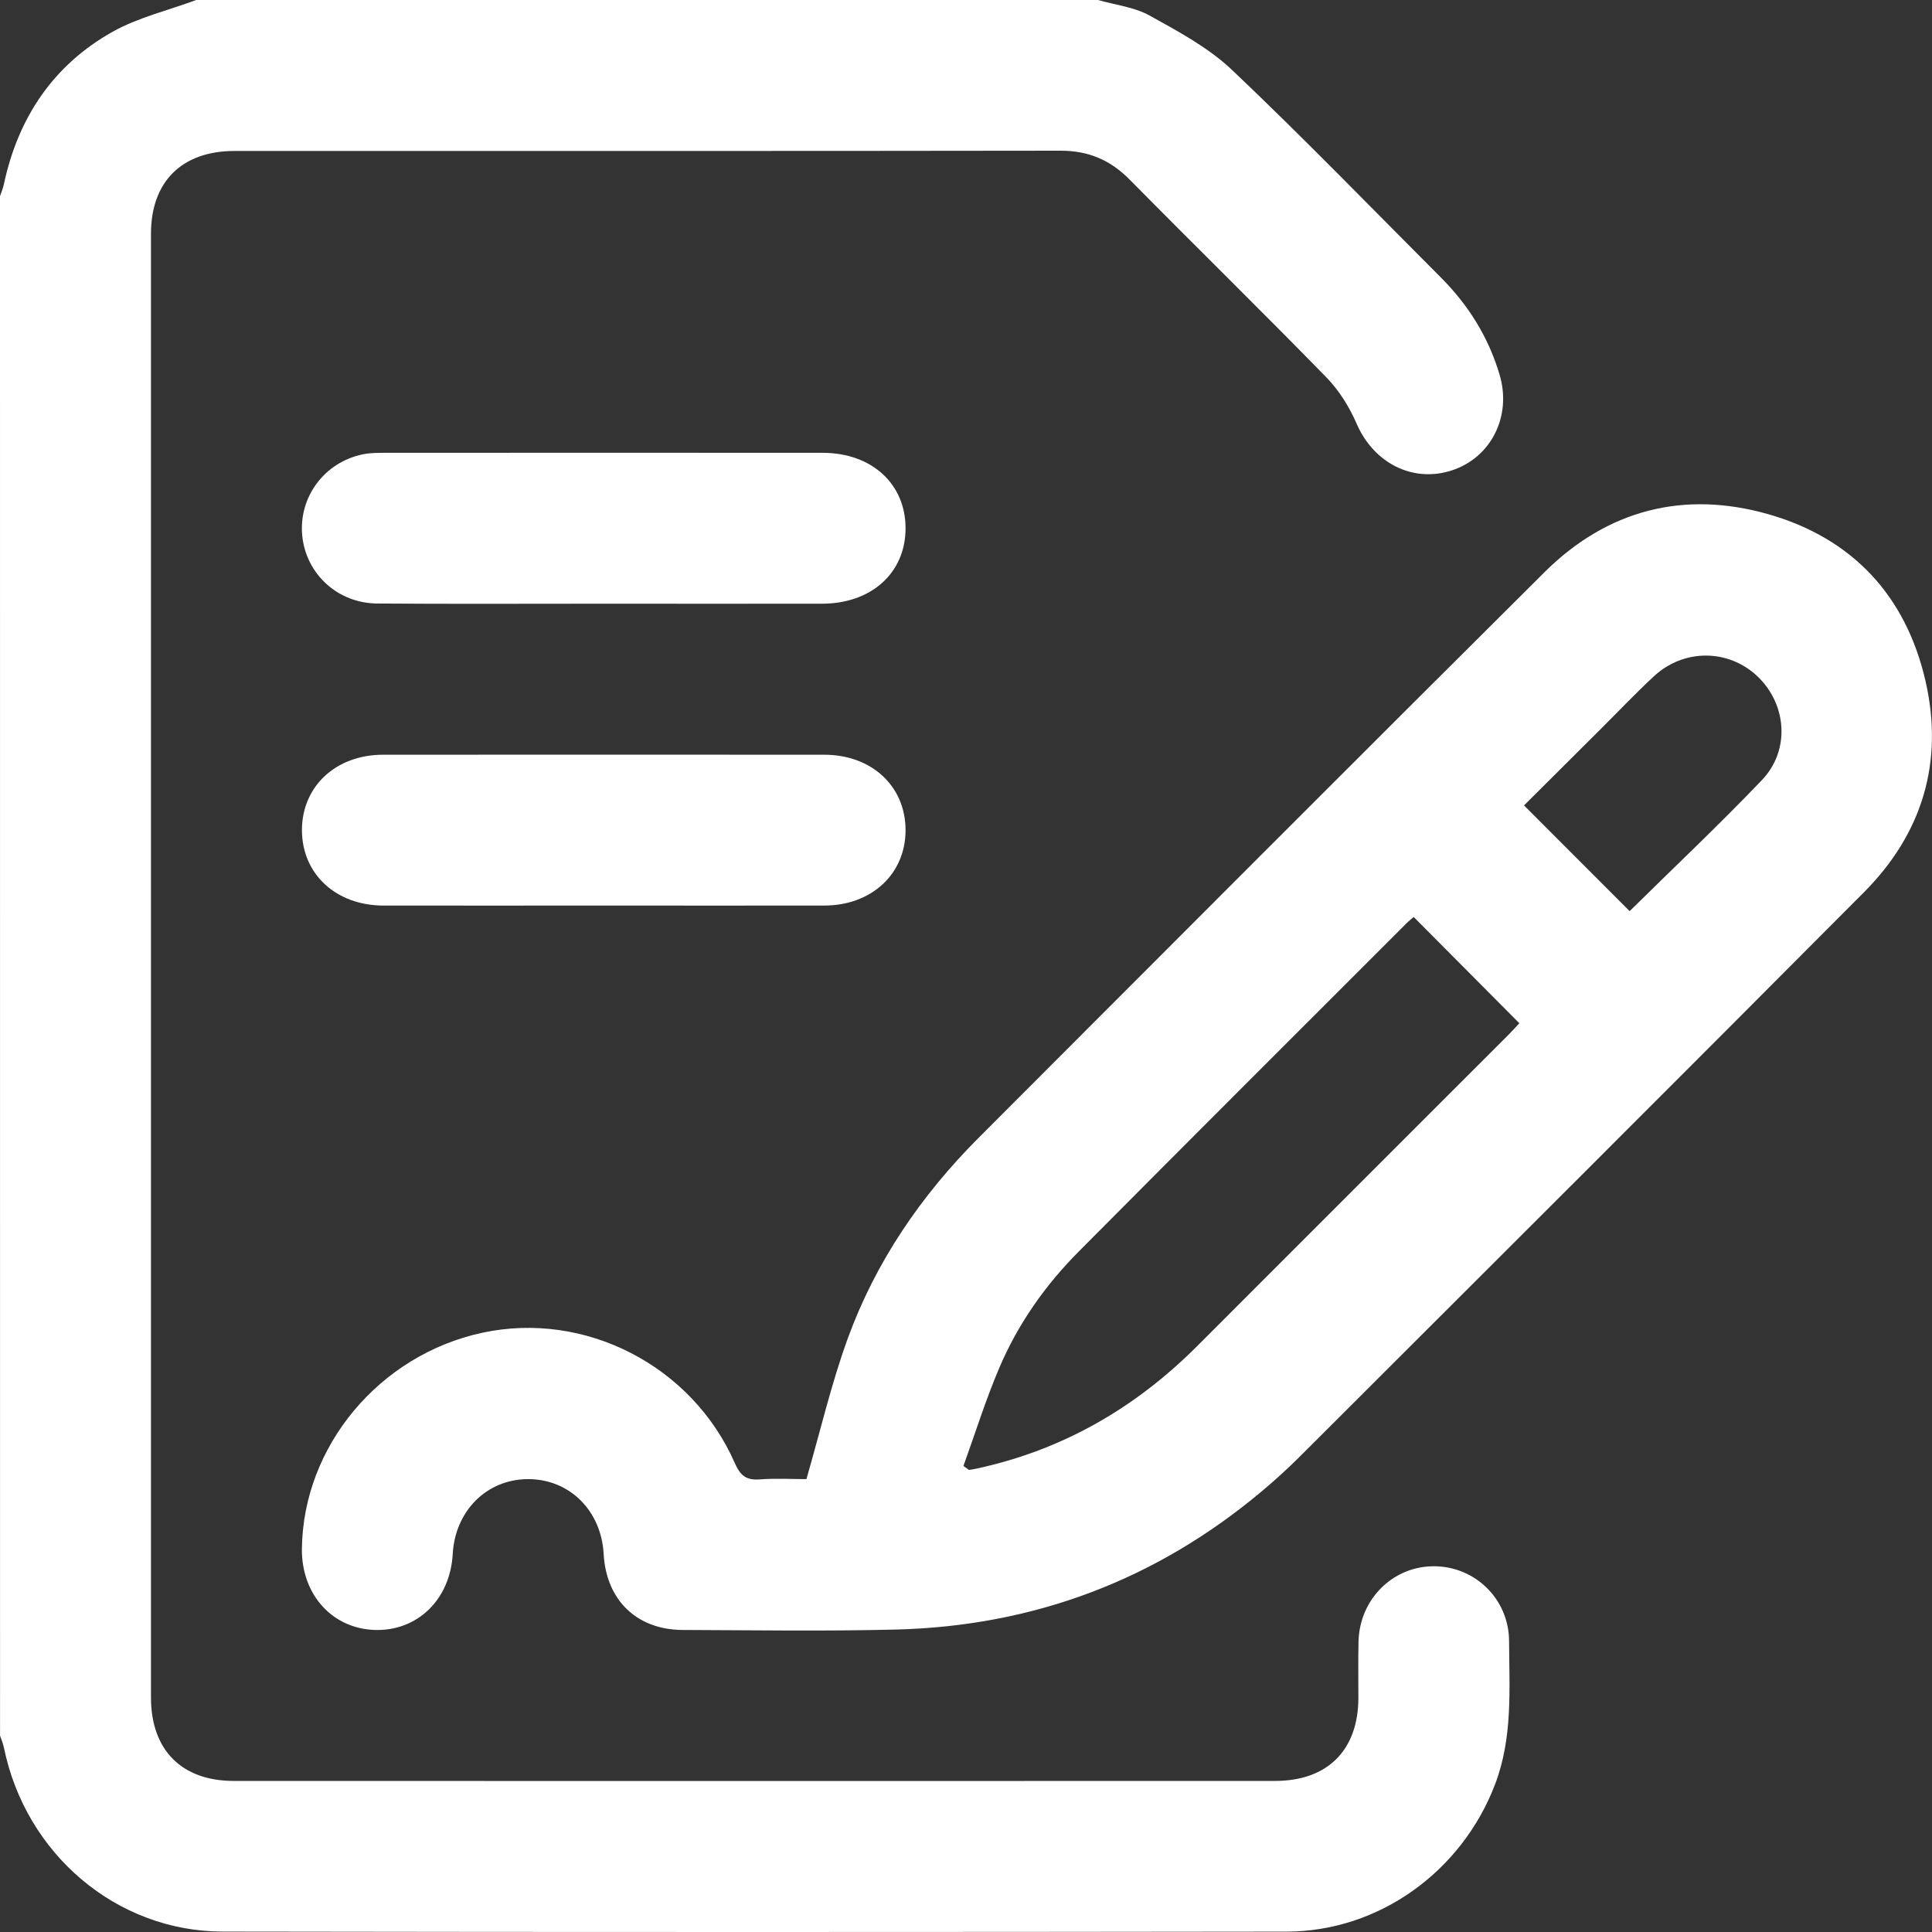
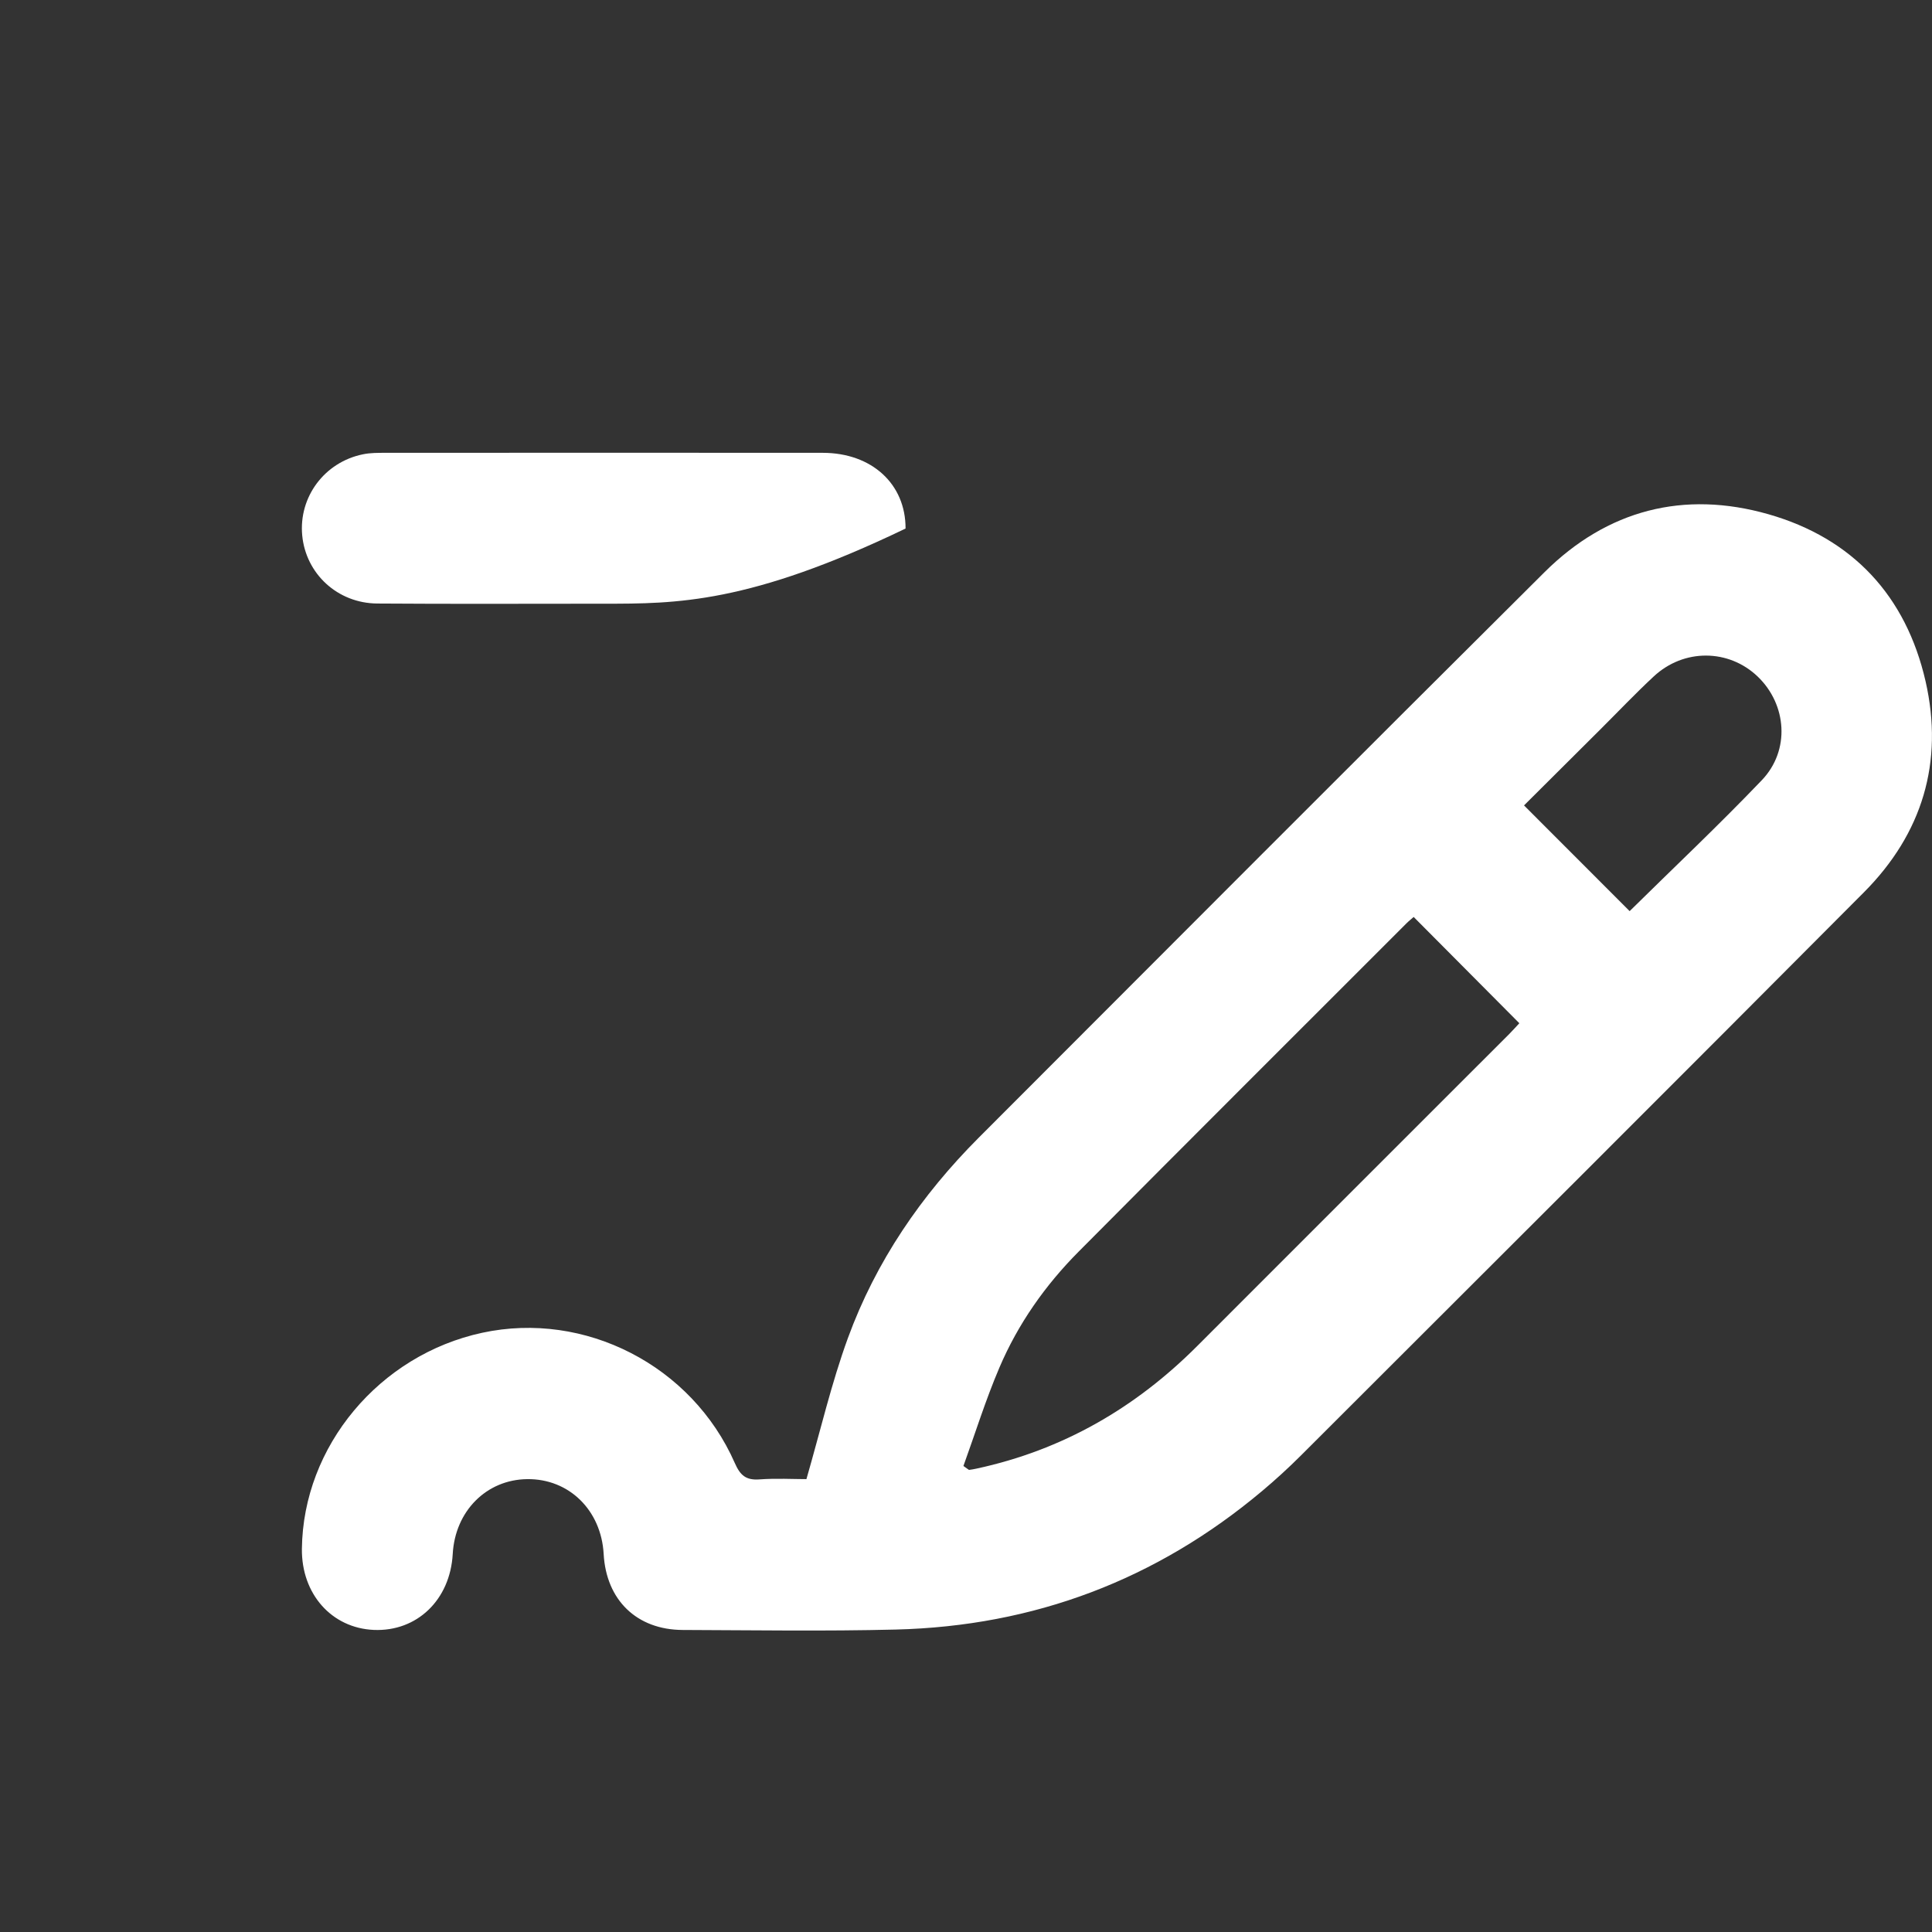
<svg xmlns="http://www.w3.org/2000/svg" width="42" height="42" viewBox="0 0 42 42" fill="none">
  <rect x="0" y="0" width="42" height="42" fill="#333333" stroke="none" />
  <g clip-path="url(#clip0_289_11273)">
-     <path d="M23.87 0C24.247 0.108 24.659 0.153 24.993 0.339C25.619 0.686 26.275 1.037 26.787 1.524C28.333 2.991 29.817 4.524 31.323 6.032C31.923 6.633 32.36 7.332 32.601 8.15C32.867 9.052 32.414 9.95 31.558 10.227C30.707 10.503 29.861 10.062 29.493 9.213C29.335 8.848 29.11 8.486 28.833 8.202C27.42 6.755 25.974 5.339 24.553 3.9C24.133 3.475 23.657 3.276 23.057 3.276C17.07 3.285 11.084 3.281 5.098 3.282C3.955 3.282 3.282 3.947 3.282 5.083C3.281 15.689 3.281 26.295 3.282 36.901C3.282 38.044 3.949 38.716 5.083 38.716C12.627 38.718 20.172 38.718 27.716 38.716C28.859 38.716 29.526 38.05 29.53 36.914C29.531 36.504 29.523 36.094 29.533 35.684C29.556 34.759 30.288 34.04 31.186 34.049C32.074 34.058 32.8 34.765 32.806 35.673C32.811 36.72 32.889 37.772 32.501 38.791C31.781 40.679 29.983 41.99 27.965 41.992C20.257 42.002 12.549 42.004 4.84 41.991C2.527 41.987 0.557 40.301 0.086 37.995C0.068 37.905 0.03 37.82 0.001 37.732C0 26.576 0 15.421 0 4.265C0.029 4.178 0.066 4.093 0.085 4.003C0.394 2.554 1.161 1.412 2.452 0.688C3.011 0.377 3.659 0.225 4.266 0C10.8 0 17.335 0 23.87 0Z" fill="white" />
    <path d="M17.531 32.155C17.837 31.097 18.074 30.071 18.432 29.09C19.04 27.425 20.026 25.985 21.278 24.731C25.374 20.631 29.466 16.526 33.576 12.439C34.94 11.084 36.605 10.654 38.444 11.179C40.273 11.702 41.435 12.953 41.86 14.81C42.261 16.568 41.789 18.123 40.521 19.397C36.452 23.486 32.367 27.56 28.285 31.637C28.015 31.907 27.732 32.166 27.439 32.412C25.137 34.346 22.475 35.35 19.475 35.425C17.931 35.464 16.386 35.439 14.841 35.434C13.842 35.43 13.178 34.784 13.123 33.782C13.07 32.831 12.371 32.145 11.463 32.155C10.576 32.164 9.894 32.849 9.842 33.781C9.787 34.779 9.065 35.473 8.126 35.433C7.209 35.393 6.552 34.651 6.563 33.67C6.588 31.441 8.246 29.455 10.484 28.973C12.715 28.492 15.041 29.683 15.974 31.805C16.091 32.072 16.216 32.182 16.508 32.161C16.875 32.134 17.244 32.155 17.531 32.155ZM20.944 31.869C21.048 31.941 21.06 31.956 21.069 31.954C21.123 31.947 21.177 31.938 21.23 31.926C23.1 31.523 24.683 30.608 26.029 29.259C28.288 26.996 30.551 24.738 32.812 22.476C32.898 22.39 32.977 22.298 33.029 22.244C32.26 21.47 31.503 20.71 30.732 19.934C30.695 19.968 30.631 20.017 30.575 20.073C28.199 22.45 25.818 24.824 23.449 27.209C22.721 27.941 22.13 28.782 21.725 29.733C21.424 30.439 21.195 31.176 20.944 31.869ZM35.427 19.807C36.382 18.865 37.366 17.938 38.3 16.961C38.92 16.313 38.846 15.318 38.212 14.709C37.582 14.105 36.605 14.095 35.95 14.706C35.55 15.078 35.174 15.475 34.786 15.861C34.228 16.417 33.669 16.974 33.131 17.509C33.918 18.297 34.669 19.049 35.427 19.807Z" fill="white" />
-     <path d="M13.118 13.124C11.48 13.124 9.841 13.132 8.202 13.12C7.337 13.114 6.649 12.473 6.57 11.64C6.491 10.804 7.054 10.046 7.891 9.876C8.049 9.843 8.217 9.844 8.38 9.844C11.548 9.842 14.717 9.842 17.885 9.844C18.951 9.844 19.69 10.522 19.686 11.49C19.683 12.455 18.944 13.123 17.871 13.124C16.287 13.126 14.703 13.125 13.118 13.124Z" fill="white" />
-     <path d="M13.128 19.686C11.53 19.686 9.932 19.689 8.334 19.686C7.301 19.684 6.566 18.999 6.564 18.048C6.563 17.097 7.299 16.407 8.329 16.407C11.524 16.405 14.72 16.405 17.916 16.407C18.951 16.407 19.684 17.091 19.686 18.044C19.688 18.995 18.952 19.684 17.922 19.686C16.324 19.689 14.725 19.686 13.128 19.686Z" fill="white" />
+     <path d="M13.118 13.124C11.48 13.124 9.841 13.132 8.202 13.12C7.337 13.114 6.649 12.473 6.57 11.64C6.491 10.804 7.054 10.046 7.891 9.876C8.049 9.843 8.217 9.844 8.38 9.844C11.548 9.842 14.717 9.842 17.885 9.844C18.951 9.844 19.69 10.522 19.686 11.49C16.287 13.126 14.703 13.125 13.118 13.124Z" fill="white" />
  </g>
  <defs>
    <clipPath id="clip0_289_11273">
      <rect width="42" height="42" fill="white" />
    </clipPath>
  </defs>
</svg>